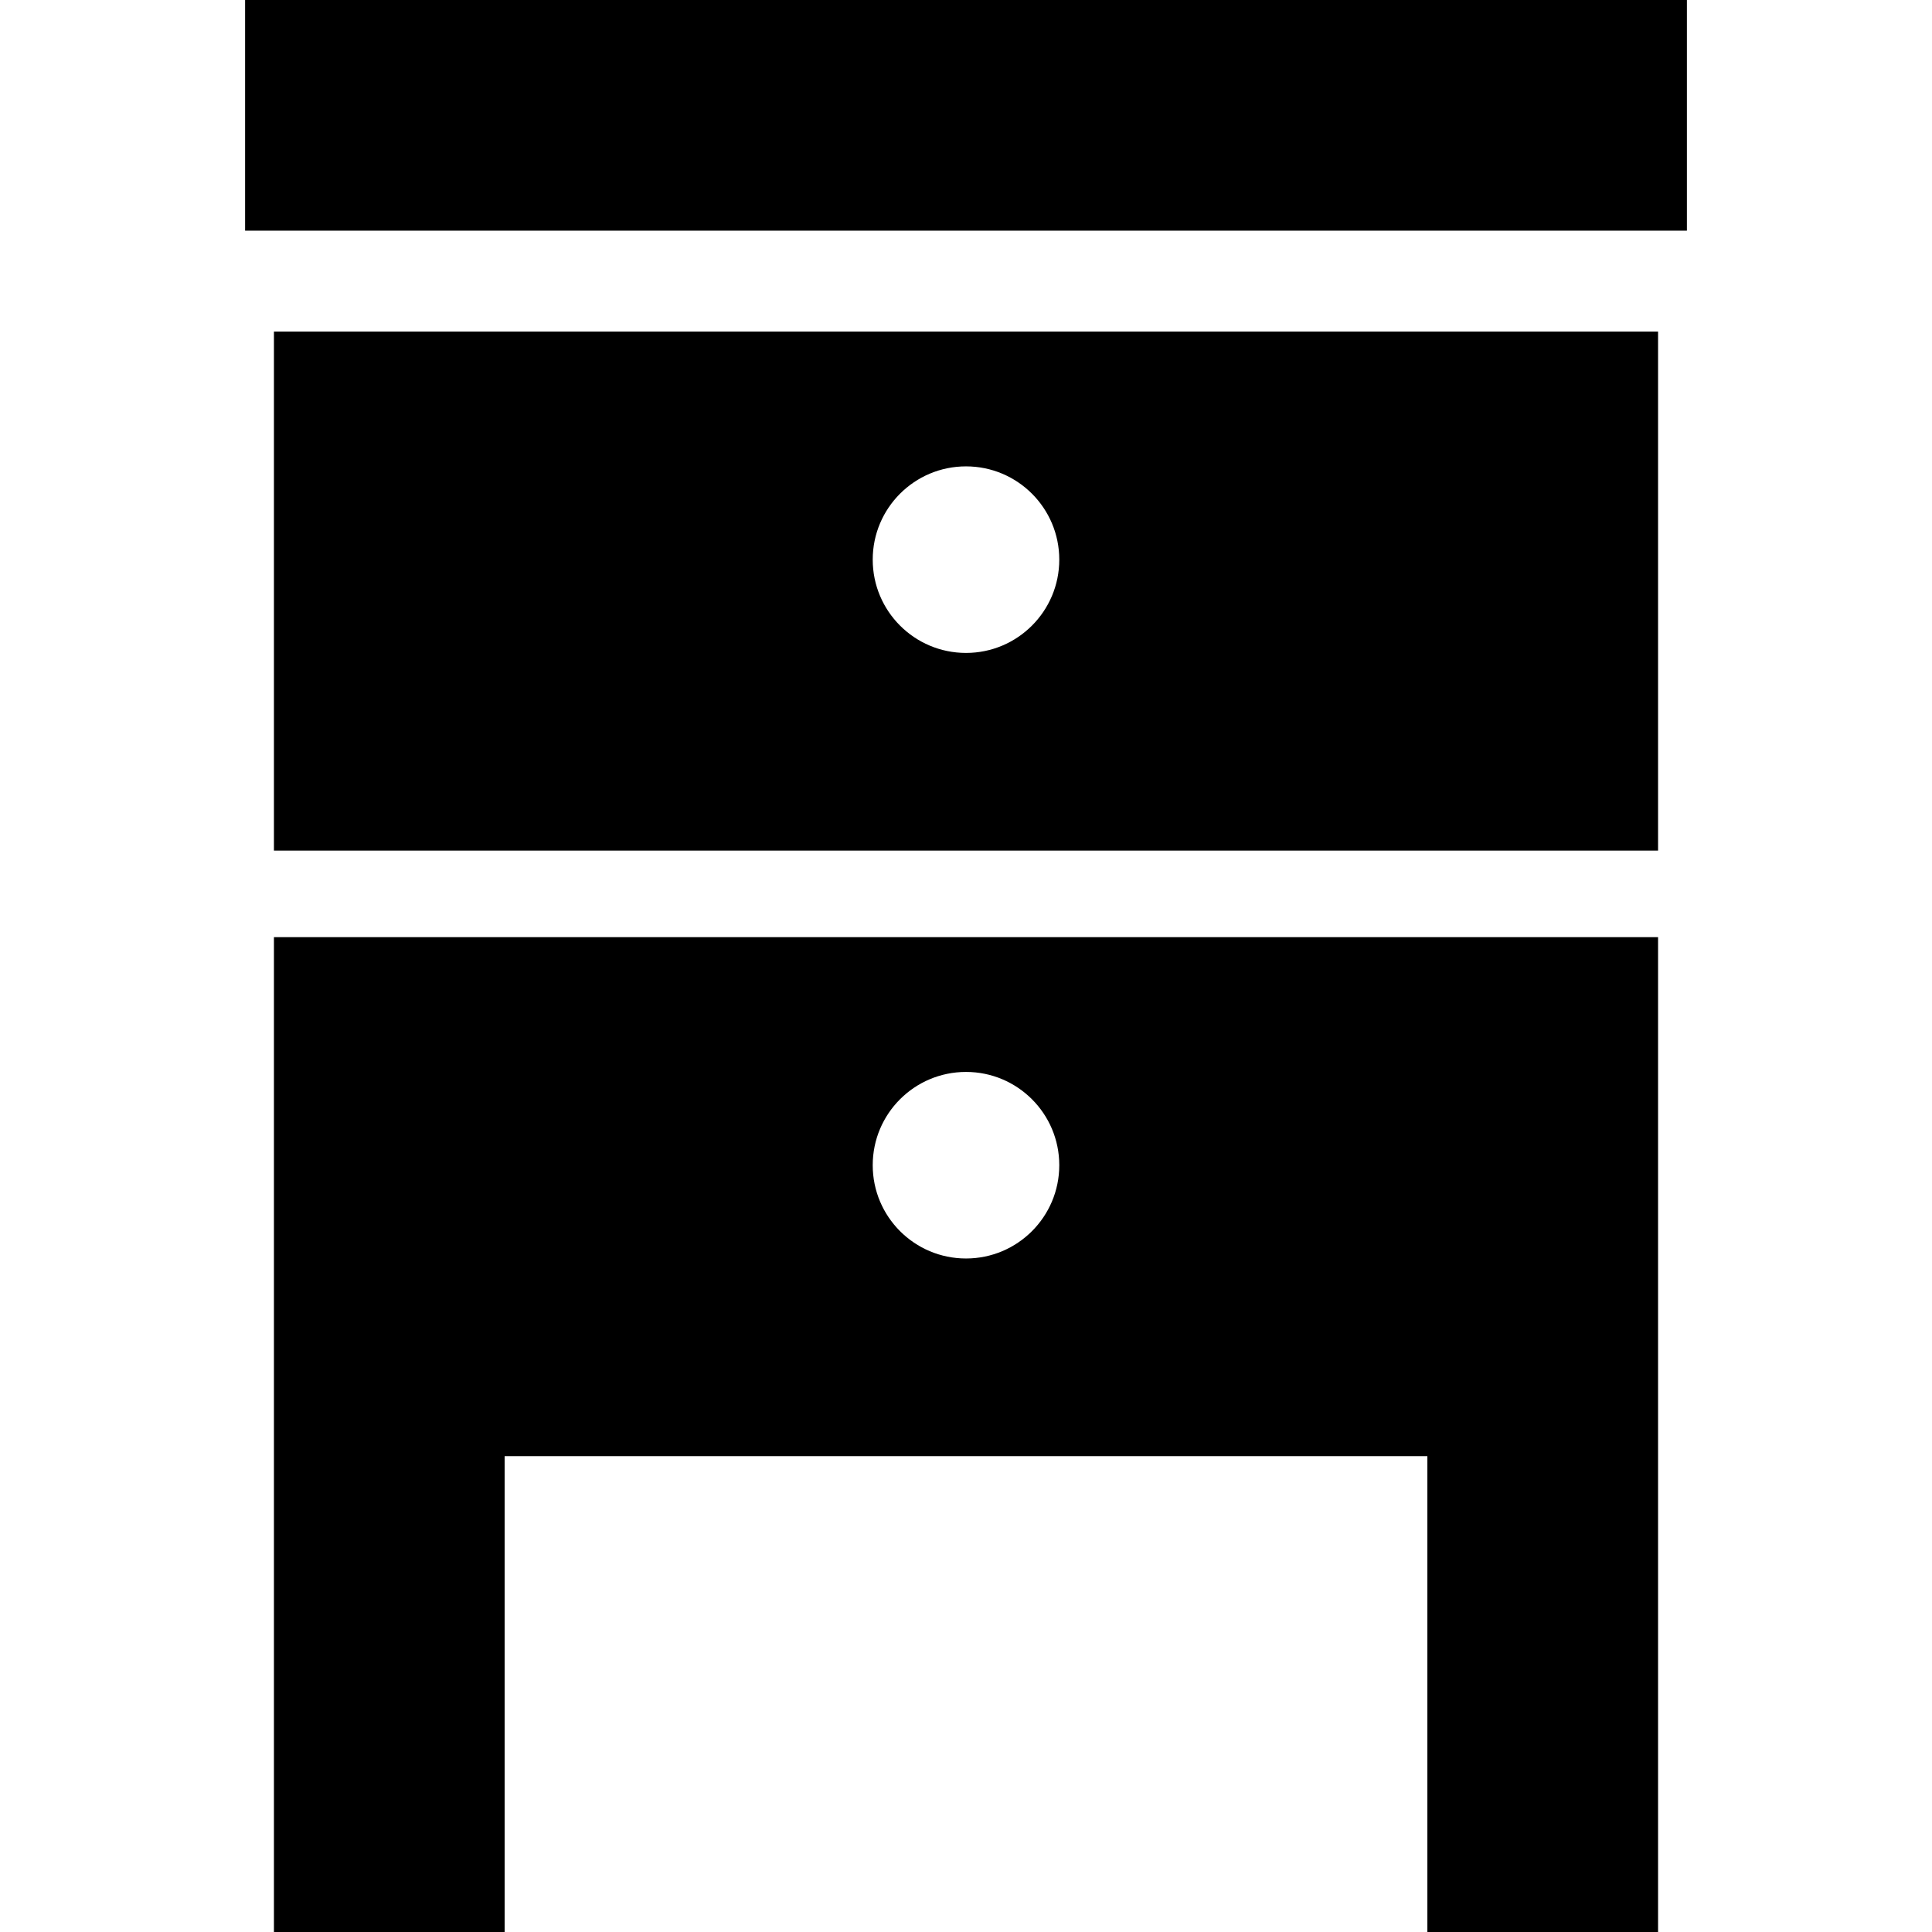
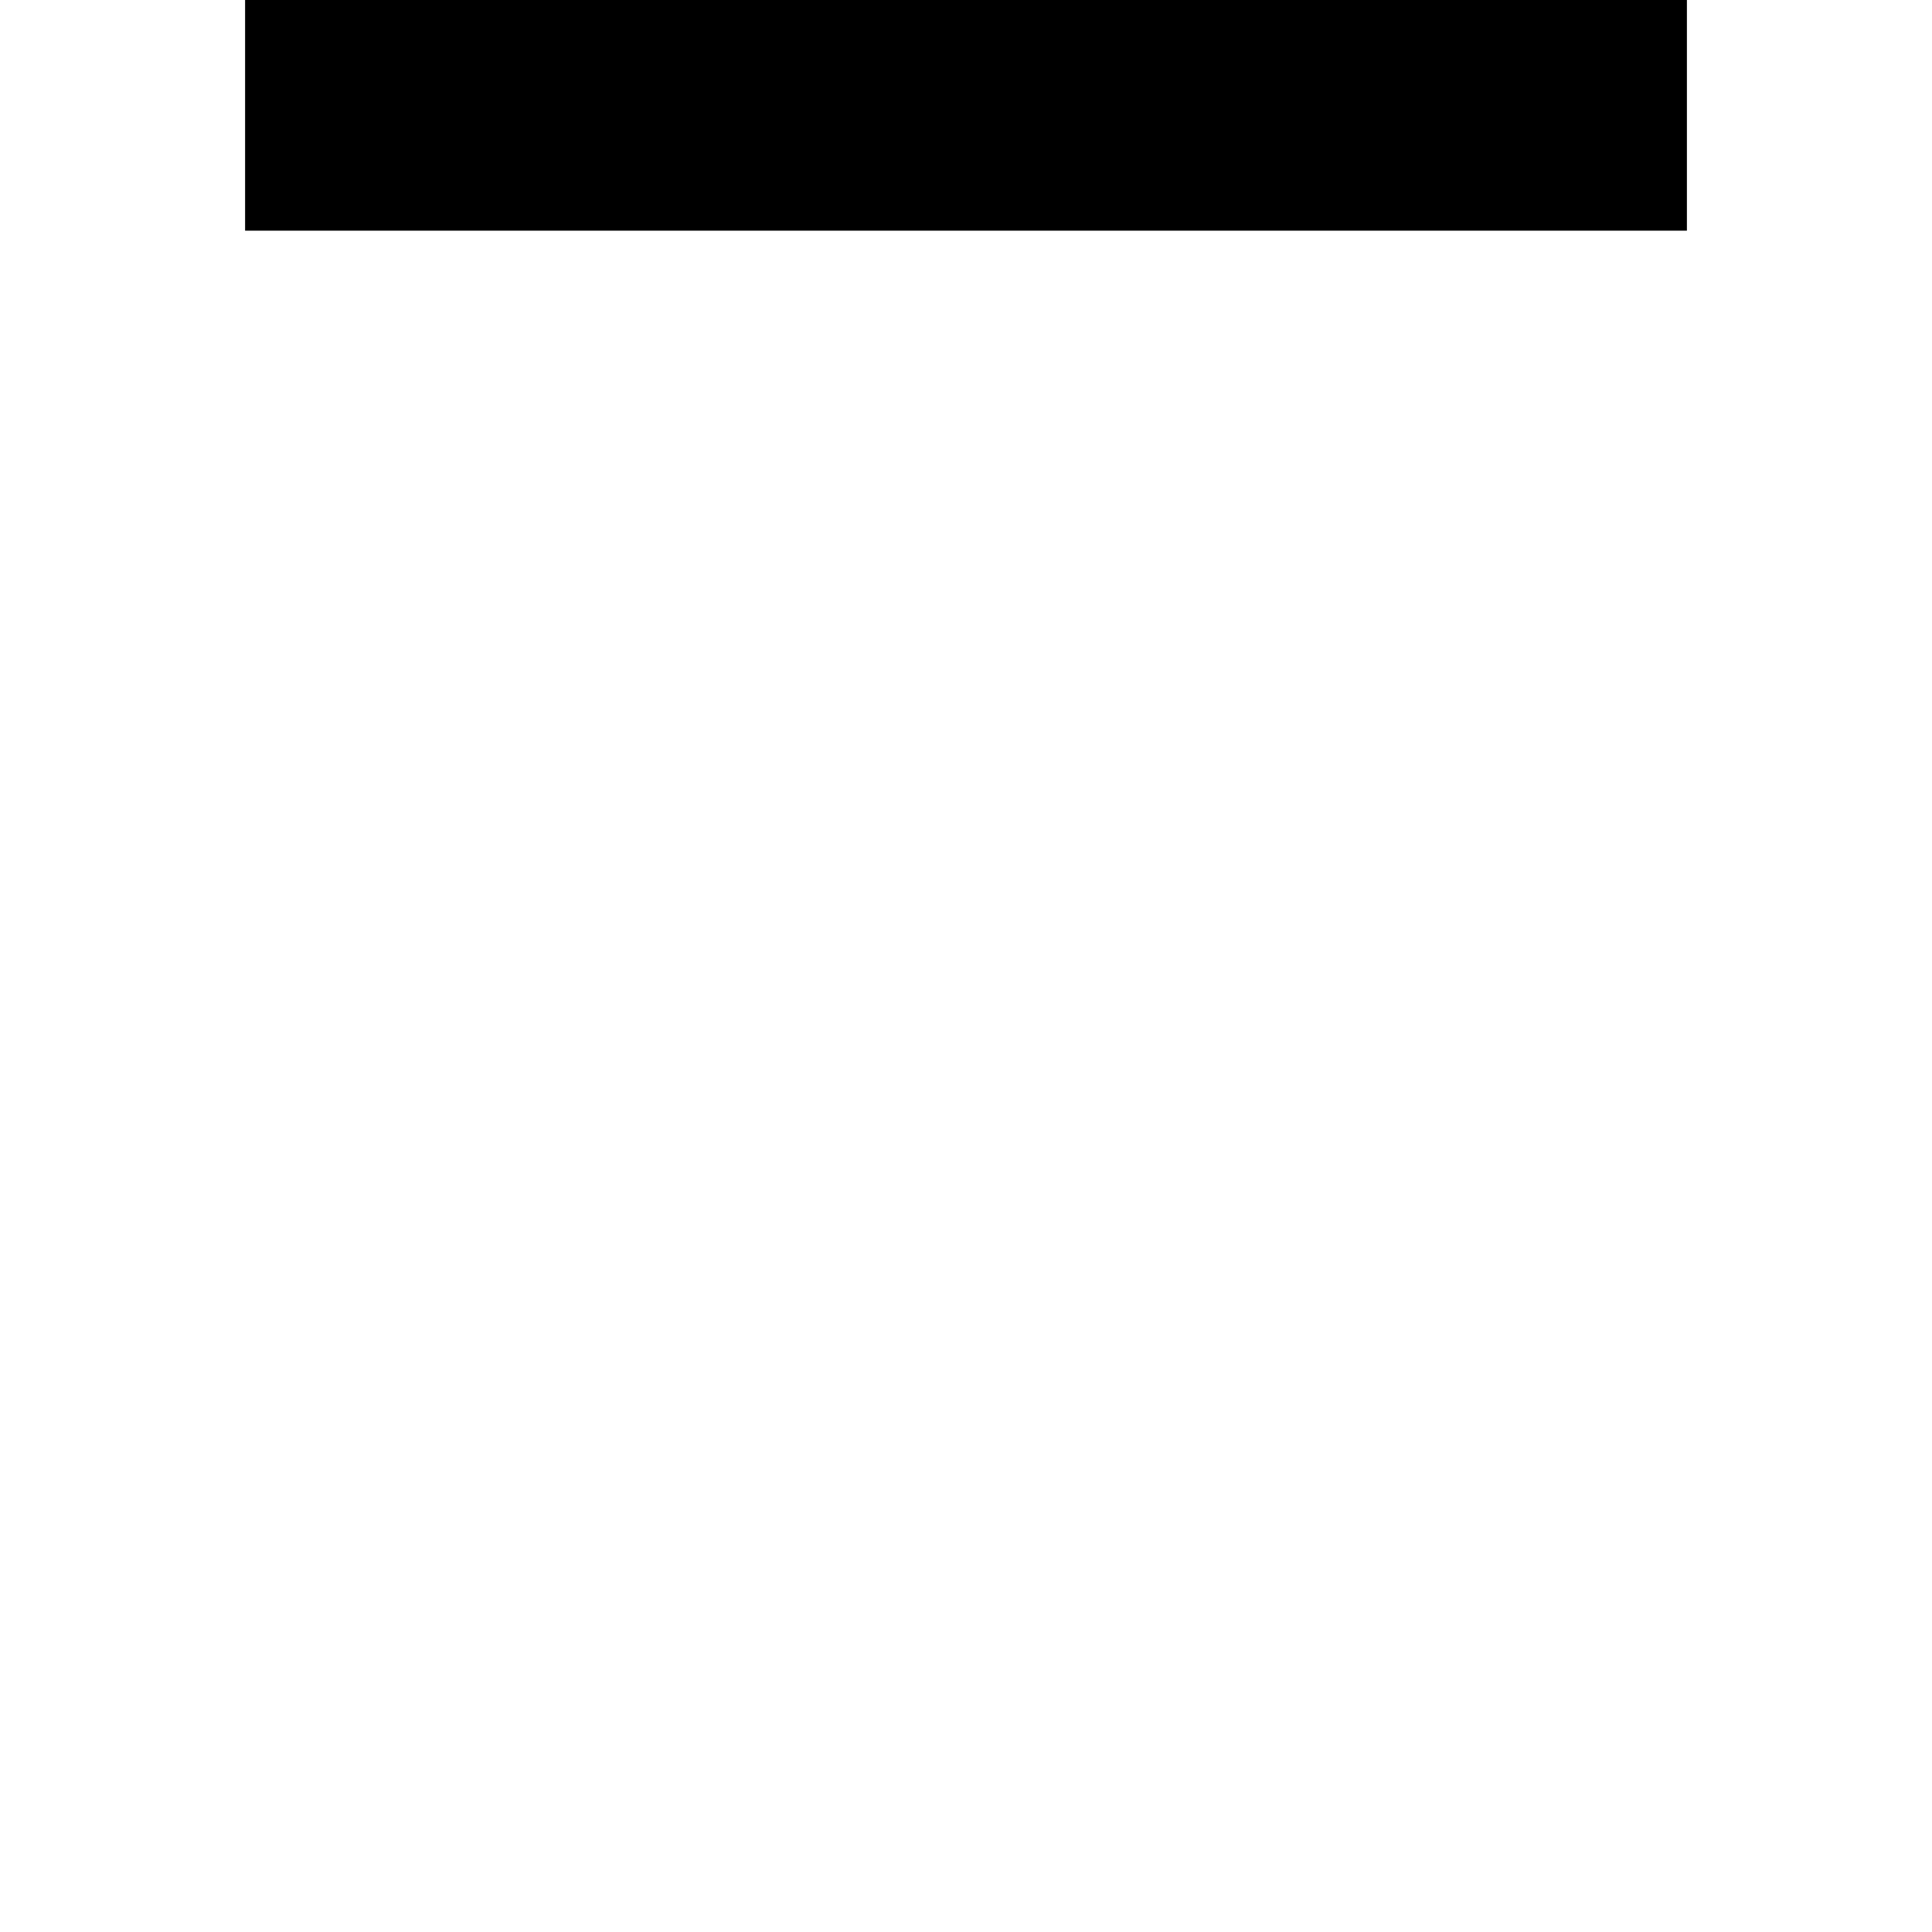
<svg xmlns="http://www.w3.org/2000/svg" version="1.1" id="_x32_" x="0px" y="0px" viewBox="0 0 512 512" style="width: 48px; height: 48px; opacity: 1;" xml:space="preserve">
  <style type="text/css">
	.st0{fill:#4B4B4B;}
</style>
  <g>
    <rect x="64.953" class="st0" width="382.094" height="61.127" style="fill: rgb(0, 0, 0);" />
-     <path class="st0" d="M72.596,225.423h366.808V87.873H72.596V225.423z M256.004,123.594c13.649,0,24.715,11.066,24.715,24.715   c0,13.658-11.066,24.724-24.715,24.724c-13.658,0-24.724-11.066-24.724-24.724C231.28,134.66,242.347,123.594,256.004,123.594z" style="fill: rgb(0, 0, 0);" />
-     <path class="st0" d="M72.596,385.902V512h61.136V385.902h244.536V512h61.136V385.902v-137.55H72.596V385.902z M256.004,284.073   c13.649,0,24.715,11.066,24.715,24.715c0,13.657-11.066,24.724-24.715,24.724c-13.658,0-24.724-11.067-24.724-24.724   C231.28,295.138,242.347,284.073,256.004,284.073z" style="fill: rgb(0, 0, 0);" />
  </g>
</svg>